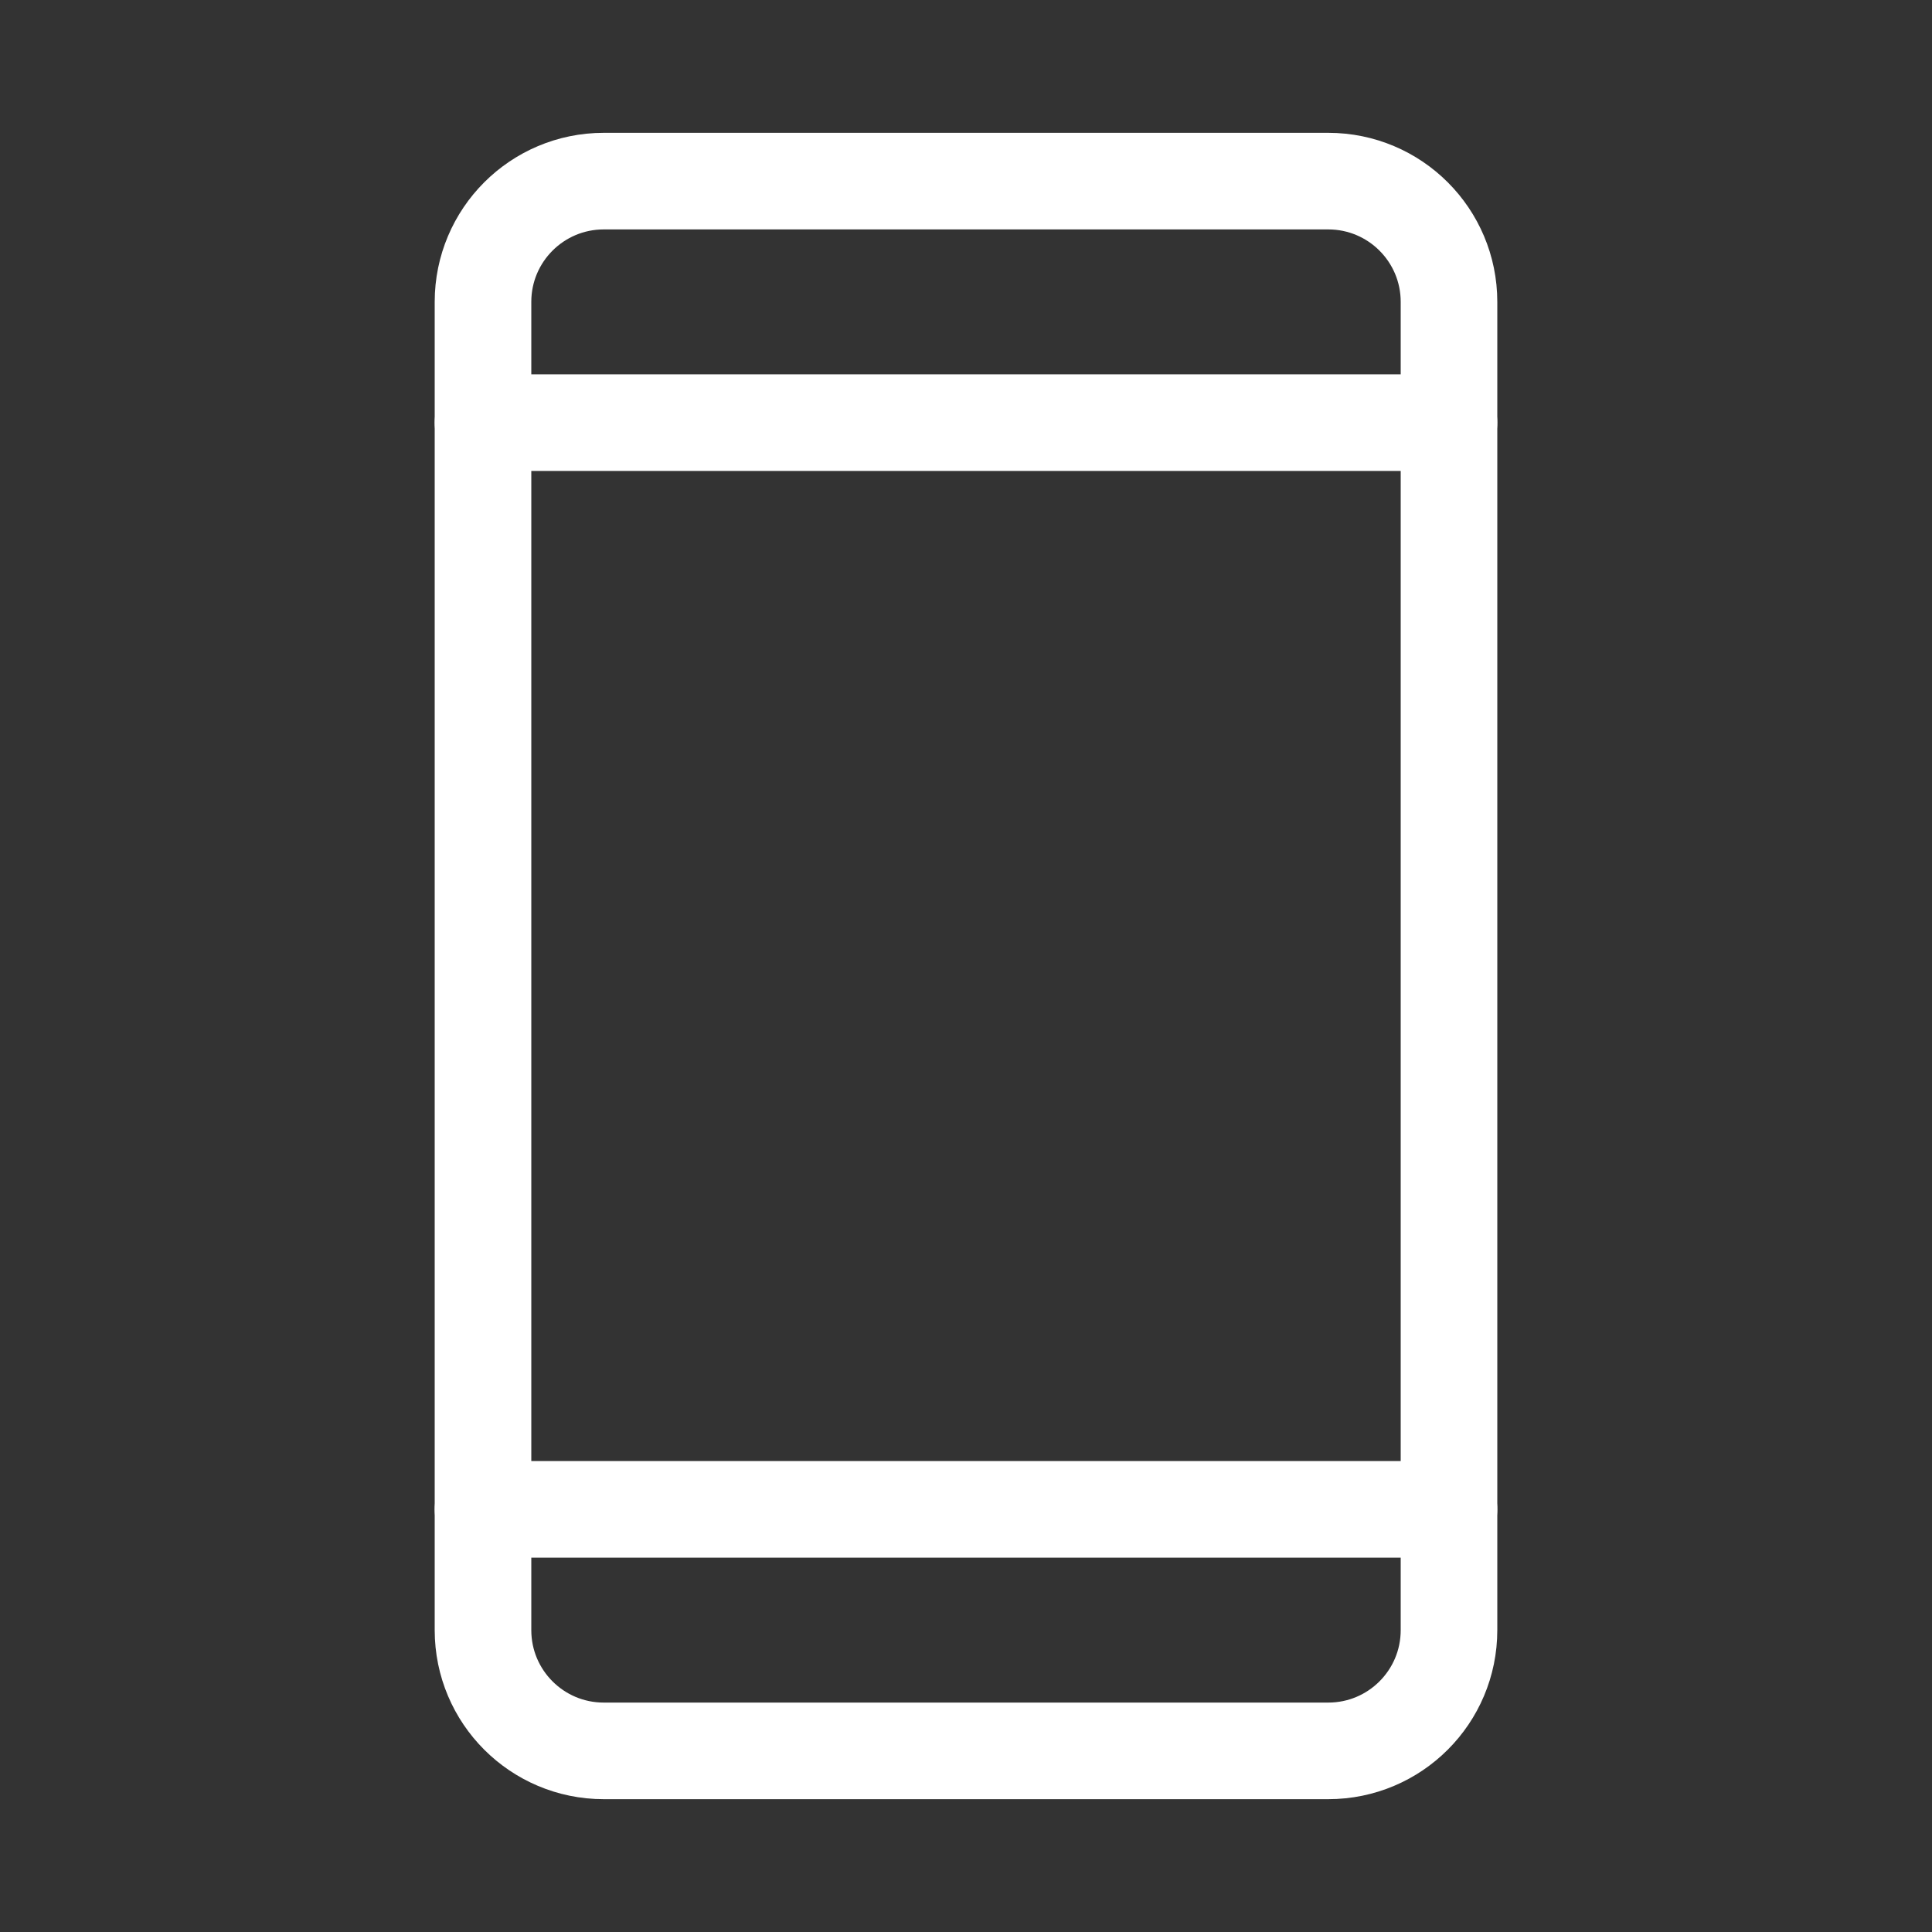
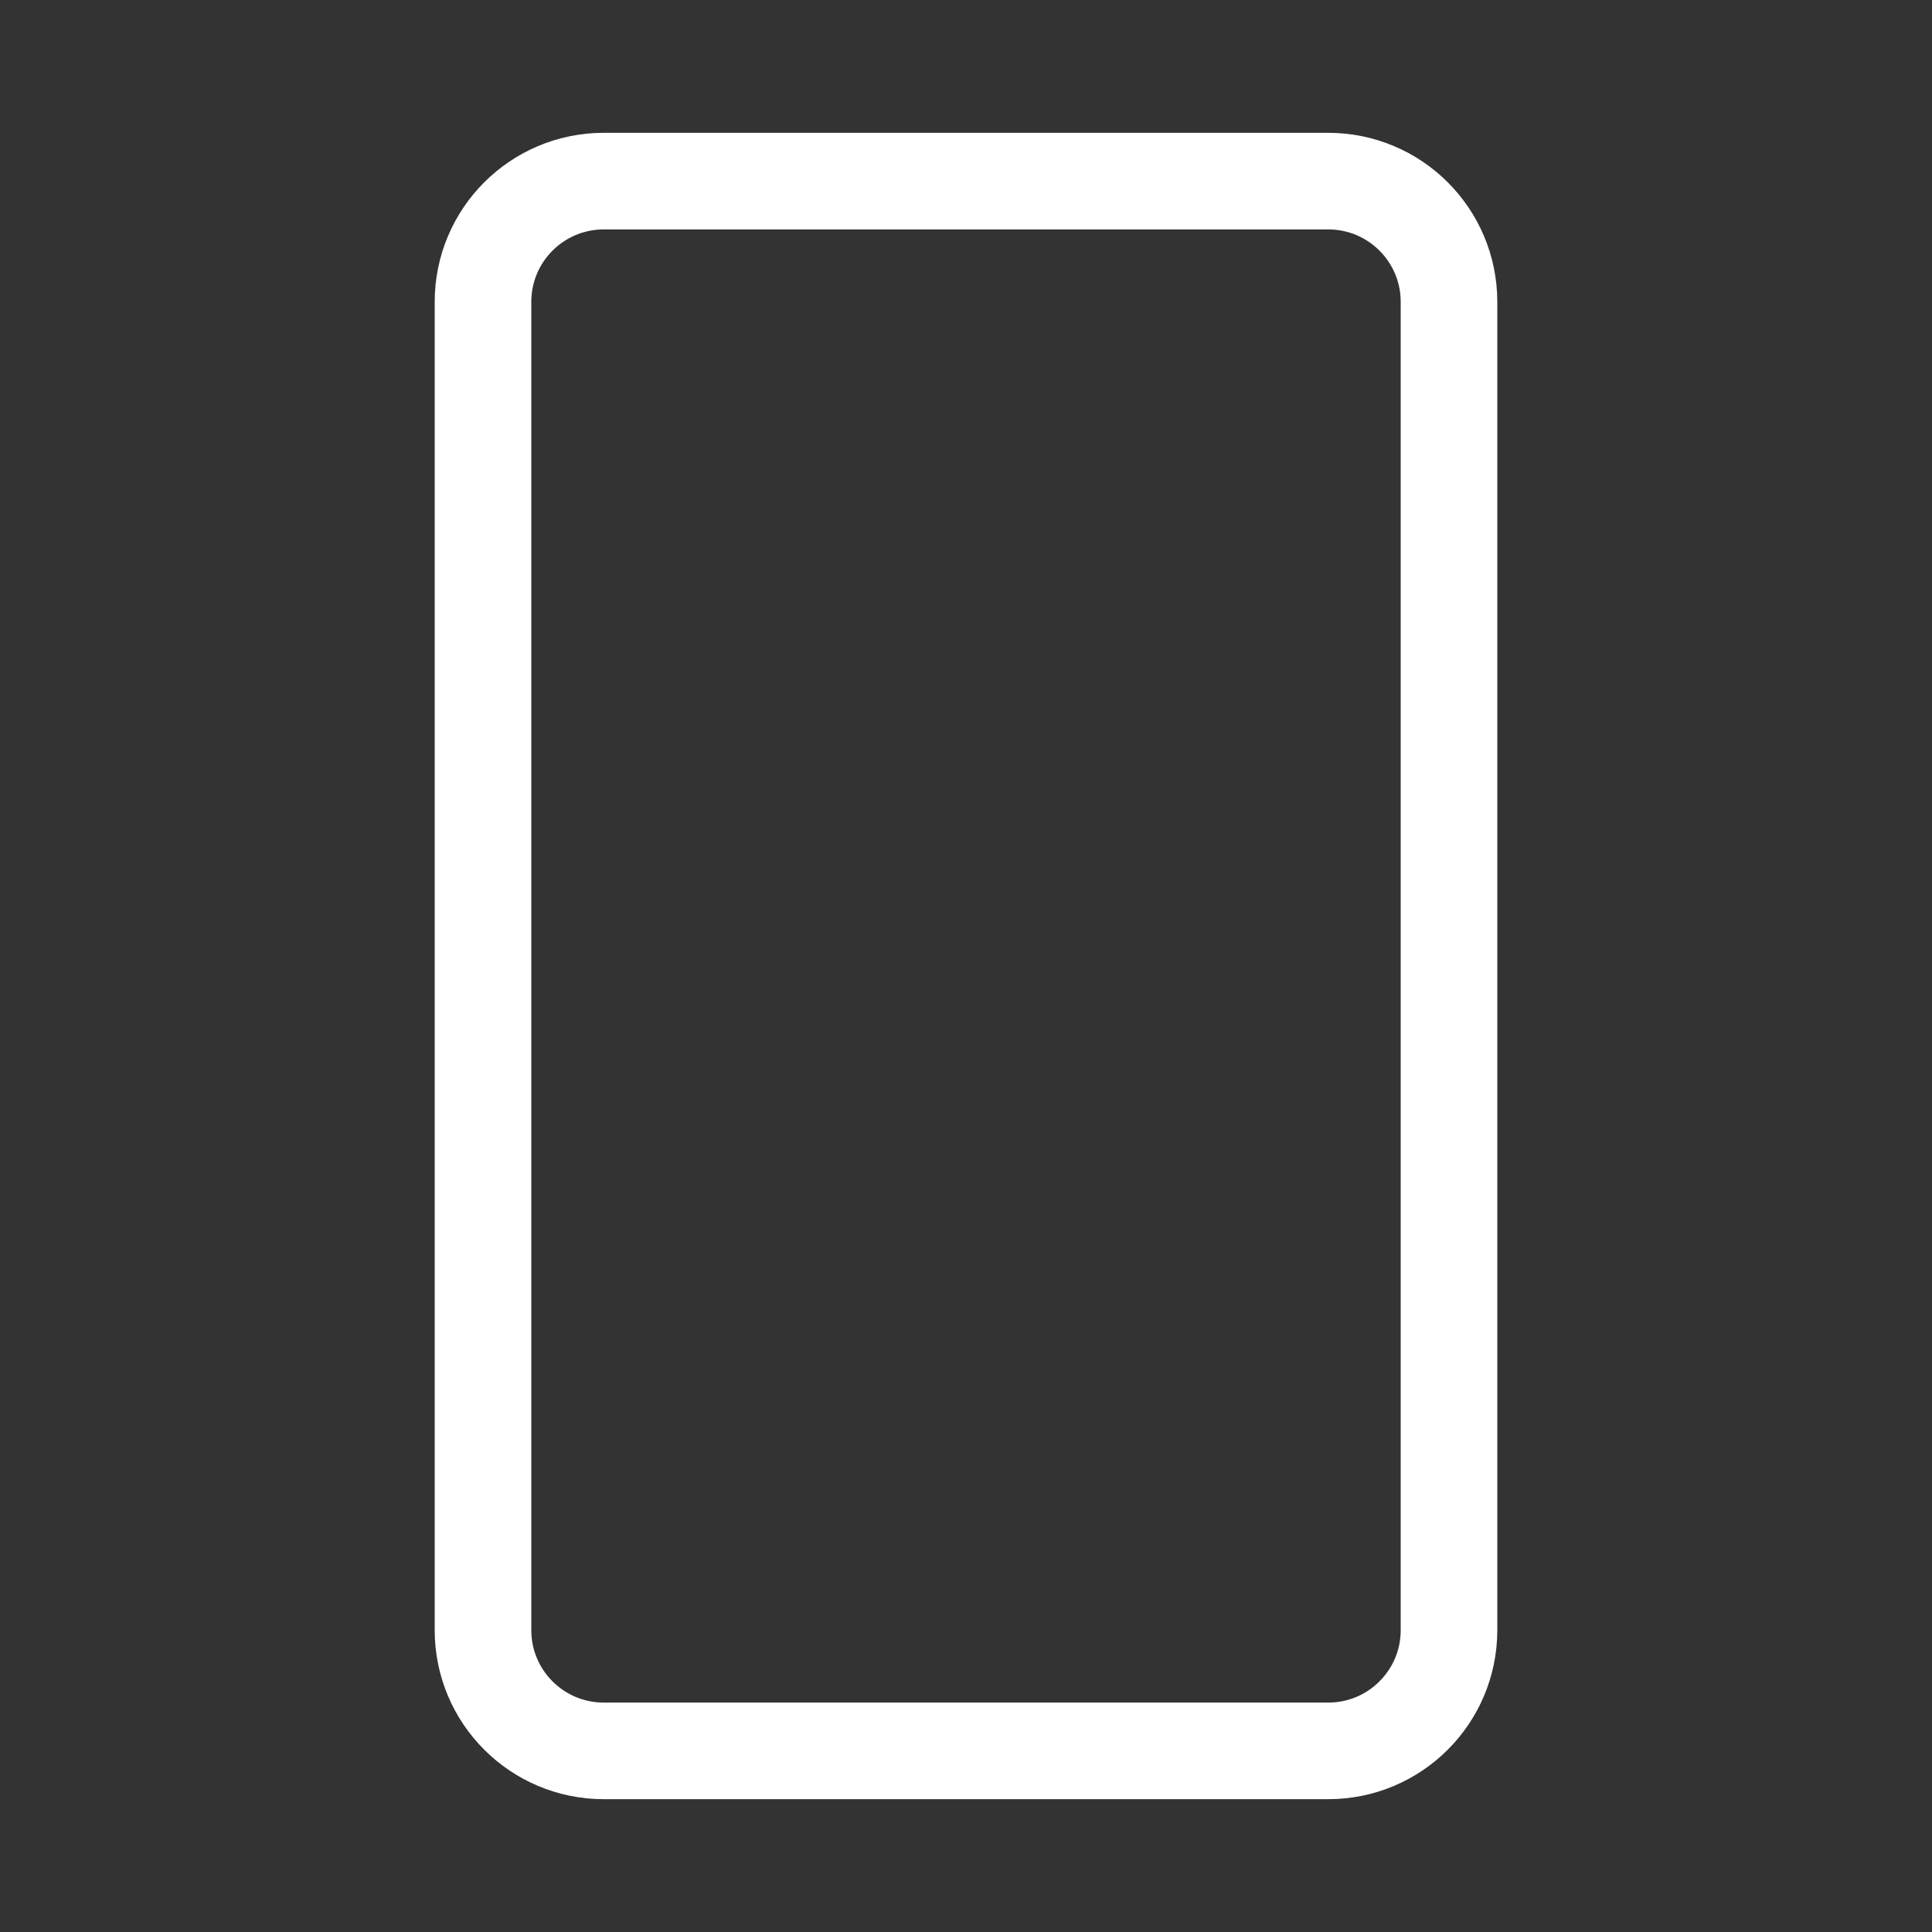
<svg xmlns="http://www.w3.org/2000/svg" width="40" height="40" viewBox="0 0 40 40" fill="none">
  <rect x="0" y="0" width="40" height="40" fill="#333333" stroke="none" />
  <g clip-path="url(#clip0_2203_2762)">
    <path d="M27.5 3.75H12.5C11.119 3.75 10 4.869 10 6.25V33.75C10 35.131 11.119 36.25 12.5 36.25H27.5C28.881 36.25 30 35.131 30 33.75V6.25C30 4.869 28.881 3.75 27.5 3.75Z" stroke="white" stroke-width="2" stroke-linecap="round" stroke-linejoin="round" />
-     <path d="M10 8.75H30" stroke="white" stroke-width="2" stroke-linecap="round" stroke-linejoin="round" />
-     <path d="M10 31.25H30" stroke="white" stroke-width="2" stroke-linecap="round" stroke-linejoin="round" />
  </g>
  <defs>
    <clipPath id="clip0_2203_2762">
      <rect width="40" height="40" fill="white" />
    </clipPath>
  </defs>
</svg>